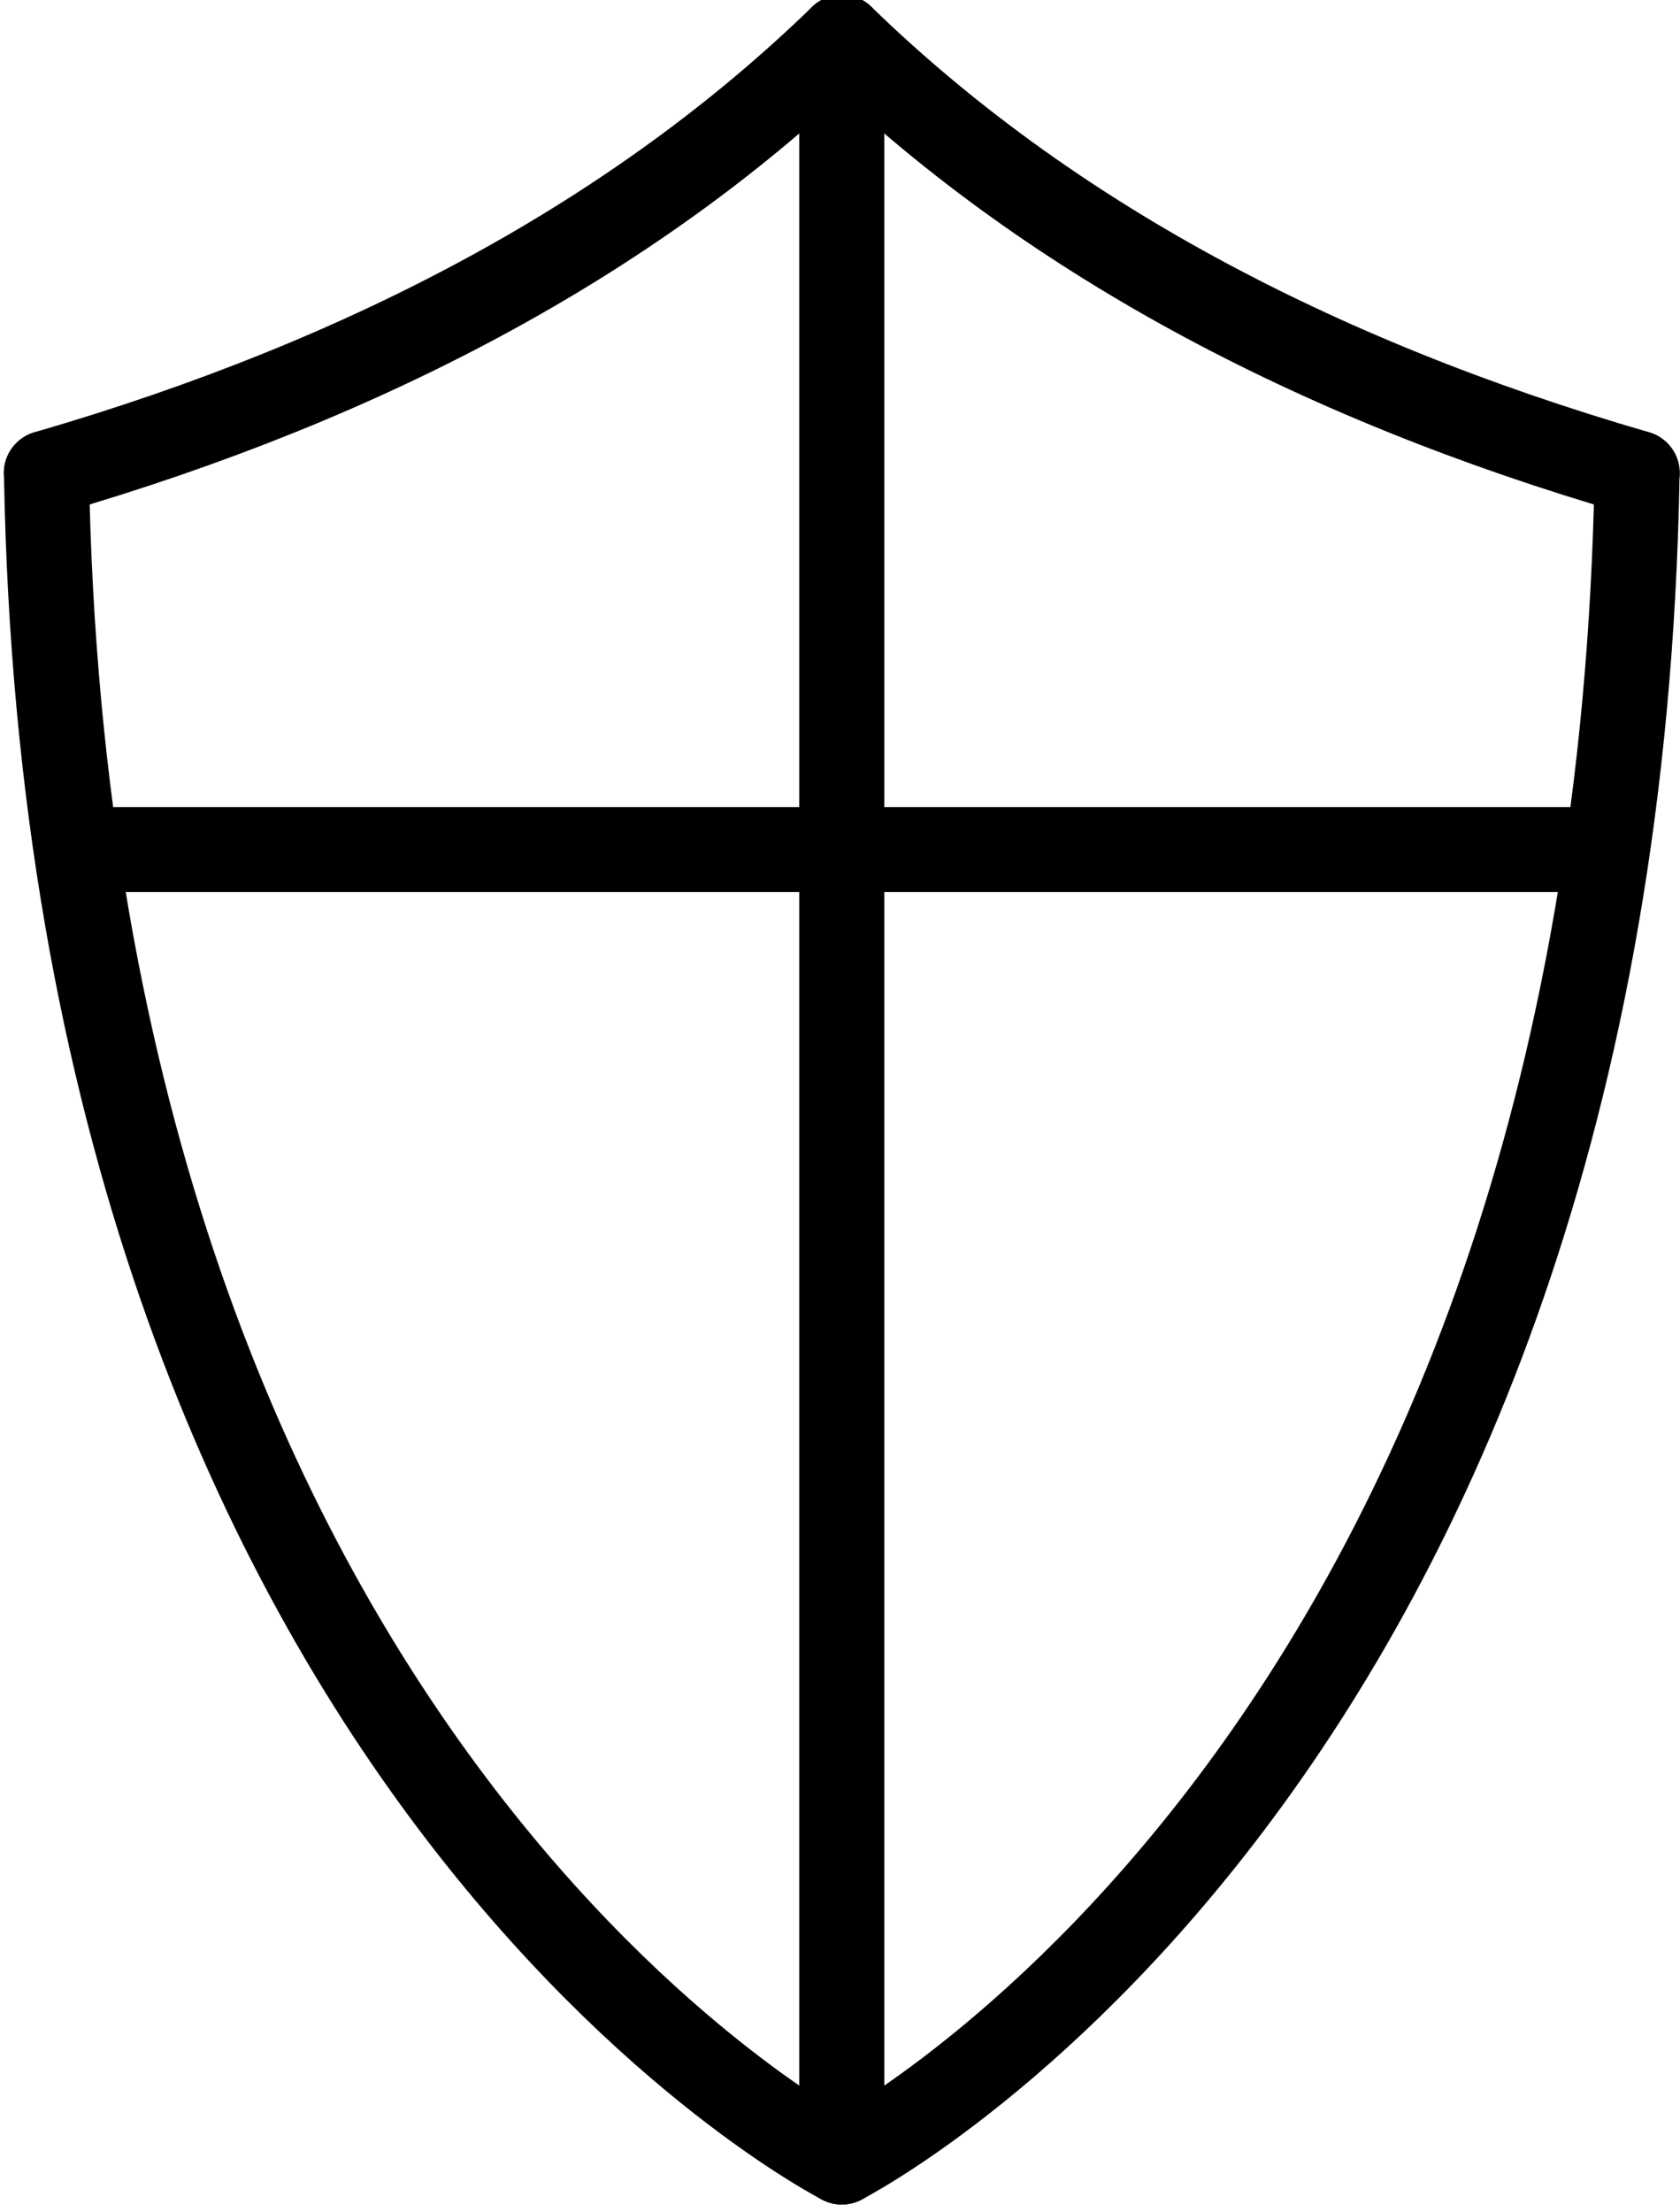
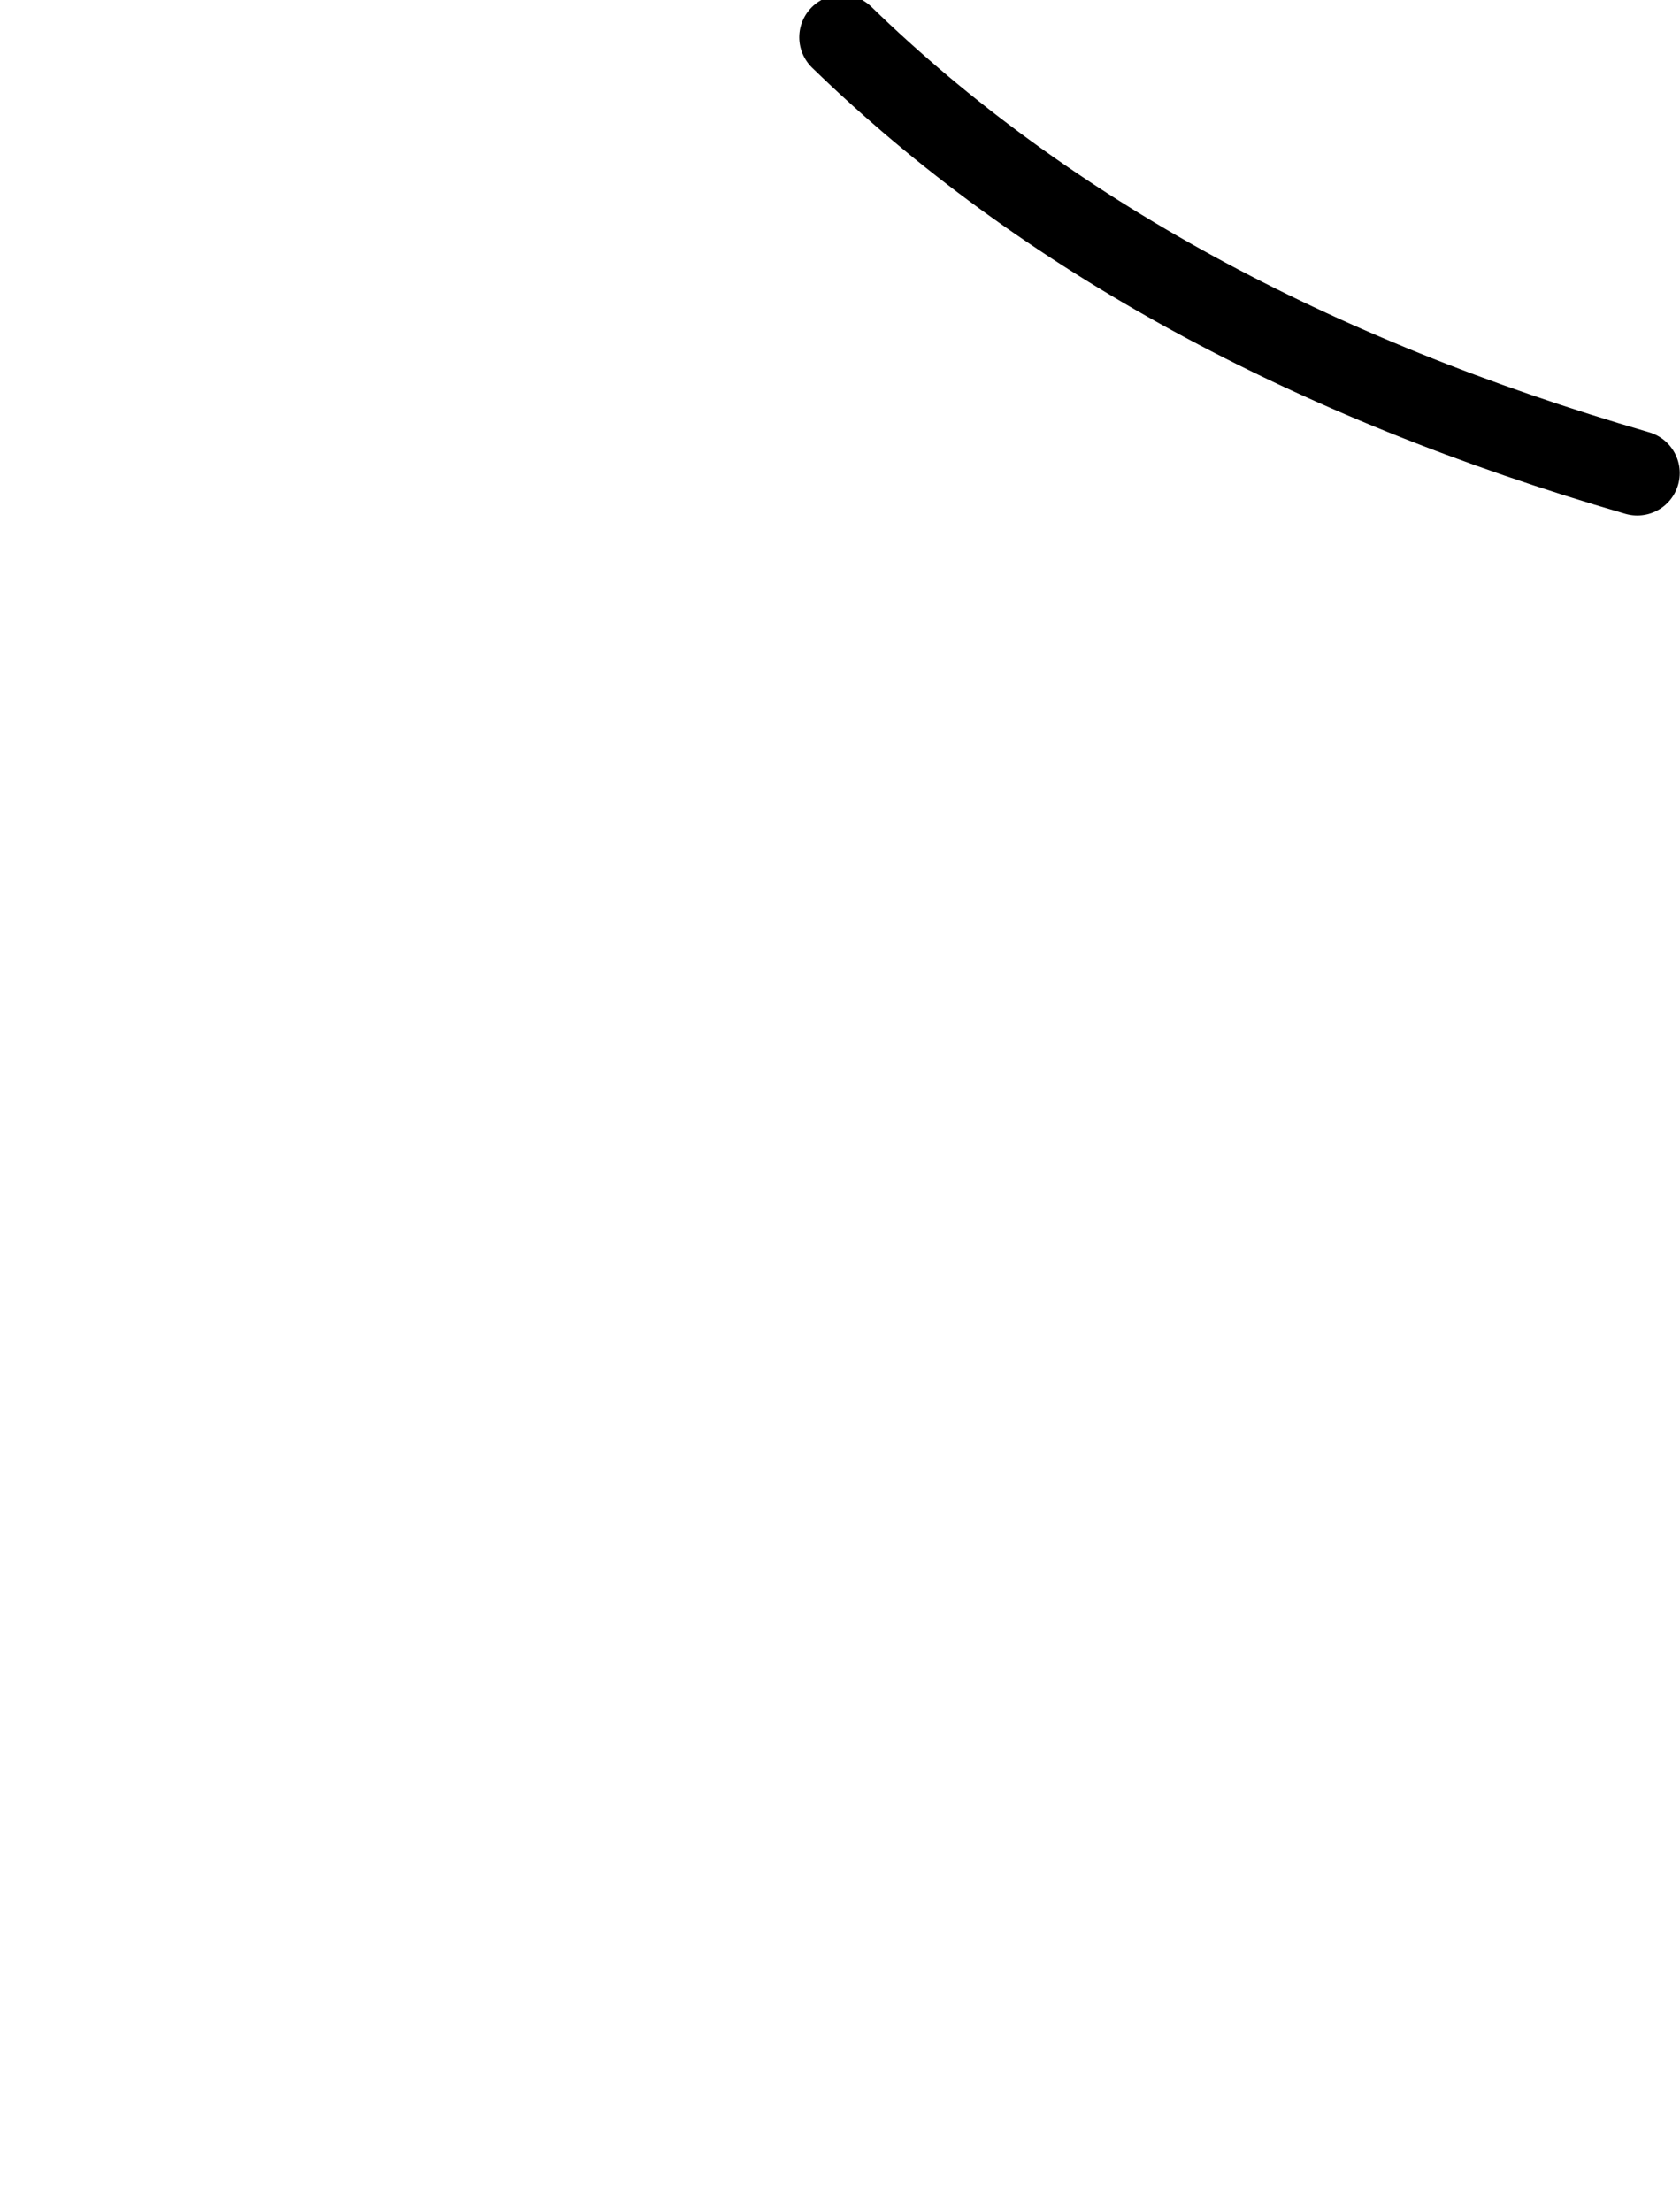
<svg xmlns="http://www.w3.org/2000/svg" width="100%" height="100%" viewBox="0 0 79 104" version="1.1" xml:space="preserve" style="fill-rule:evenodd;clip-rule:evenodd;stroke-linecap:round;stroke-linejoin:round;stroke-miterlimit:1.5;">
  <g transform="matrix(1,0,0,1,-854.796,-867.705)">
    <g transform="matrix(1.55,0,0,1.623,0,0)">
      <g transform="matrix(0.498,0,0,0.475,74.806,427.939)">
        <g transform="matrix(1,0,0,1,-1.06,9.667)">
-           <path d="M1009.52,346.795C1009.52,346.795 1056.64,322.795 1057.97,243.795" style="fill:none;stroke:black;stroke-width:5.18px;" />
-         </g>
+           </g>
        <g transform="matrix(-1,0,0,1,2017.98,9.667)">
-           <path d="M1009.52,346.795C1009.52,346.795 1056.64,322.795 1057.97,243.795" style="fill:none;stroke:black;stroke-width:5.18px;" />
-         </g>
-         <path d="M960,253.462C979.89,247.681 996.123,238.89 1008.46,226.887" style="fill:none;stroke:black;stroke-width:5.18px;" />
+           </g>
        <g transform="matrix(-1,0,0,1,2016.92,0)">
          <path d="M960,253.462C979.89,247.681 996.123,238.89 1008.46,226.887" style="fill:none;stroke:black;stroke-width:5.18px;" />
        </g>
-         <path d="M1008.46,228.92L1008.46,356.462" style="fill:none;stroke:black;stroke-width:5.18px;" />
-         <path d="M962.517,276.42L1055.02,276.42" style="fill:none;stroke:black;stroke-width:5.18px;" />
      </g>
    </g>
  </g>
</svg>